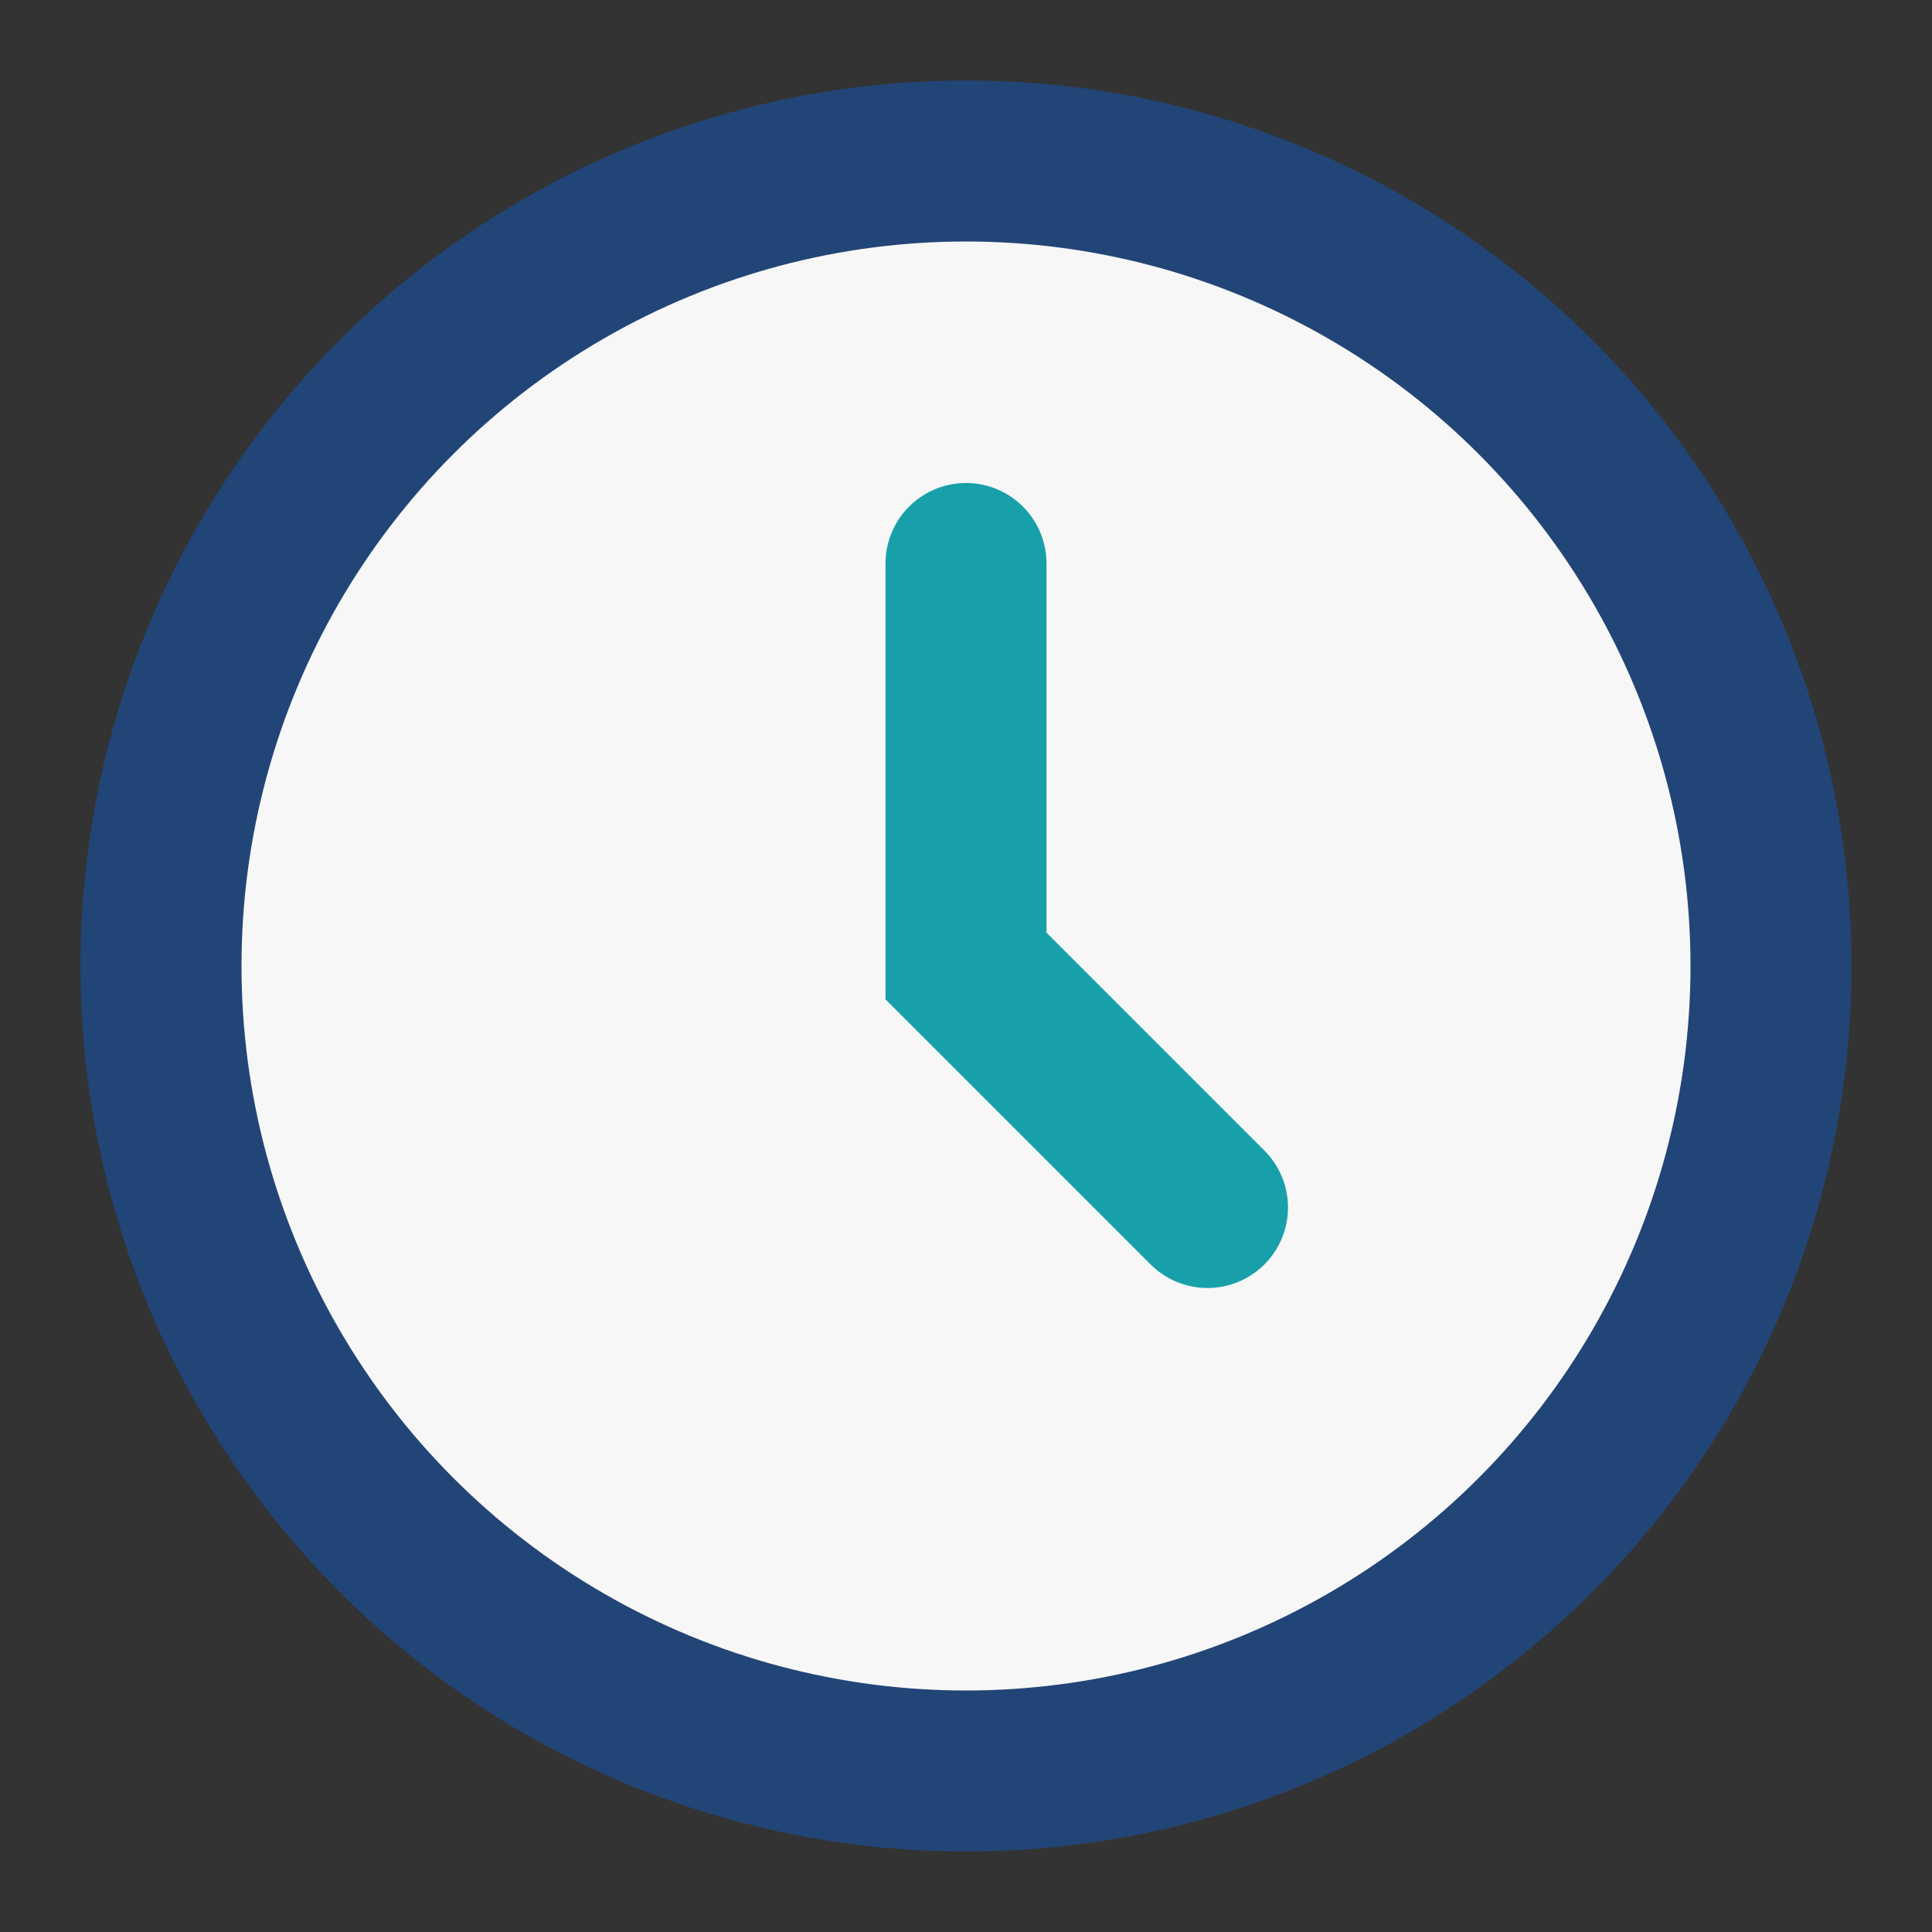
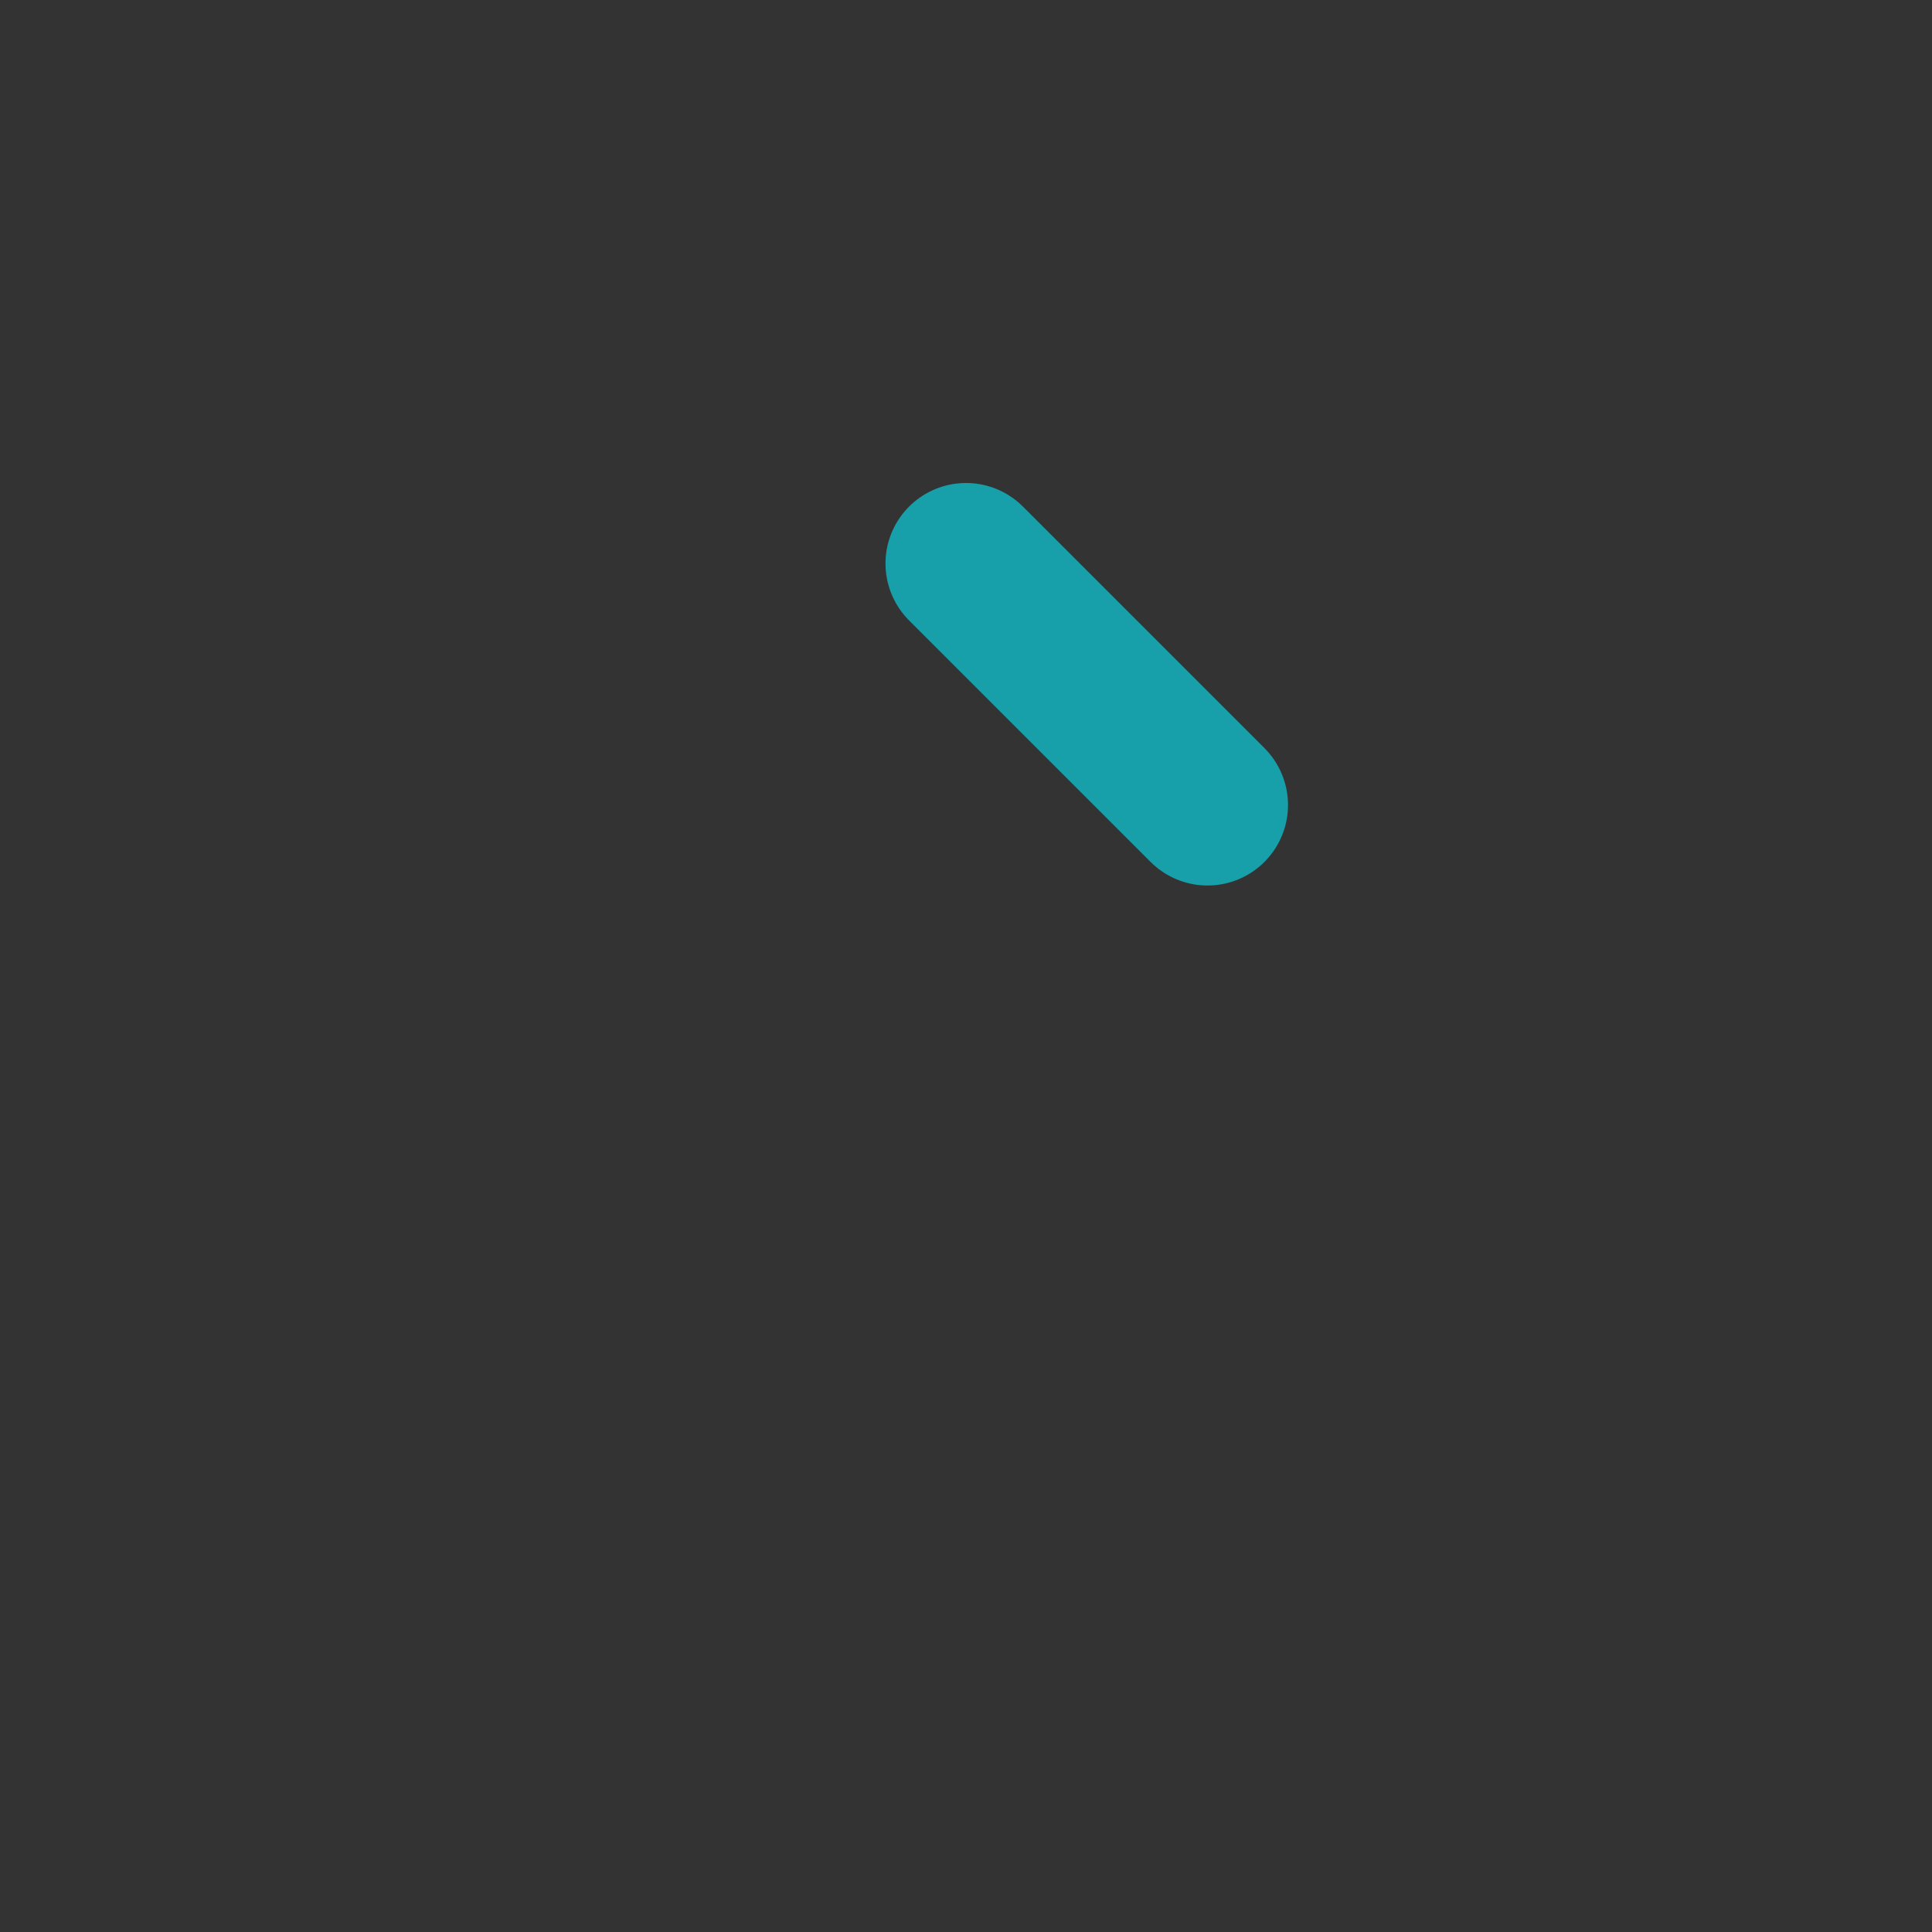
<svg xmlns="http://www.w3.org/2000/svg" viewBox="0 0 24 24" width="32" height="32">
  <rect x="0" y="0" width="24" height="24" fill="#333333" stroke="none" />
-   <circle cx="12" cy="12" r="10" fill="#F7F7F7" stroke="#224577" stroke-width="2" />
-   <path d="M12 7v5l3 3" stroke="#18A0AA" stroke-width="2" fill="none" stroke-linecap="round" />
+   <path d="M12 7l3 3" stroke="#18A0AA" stroke-width="2" fill="none" stroke-linecap="round" />
</svg>